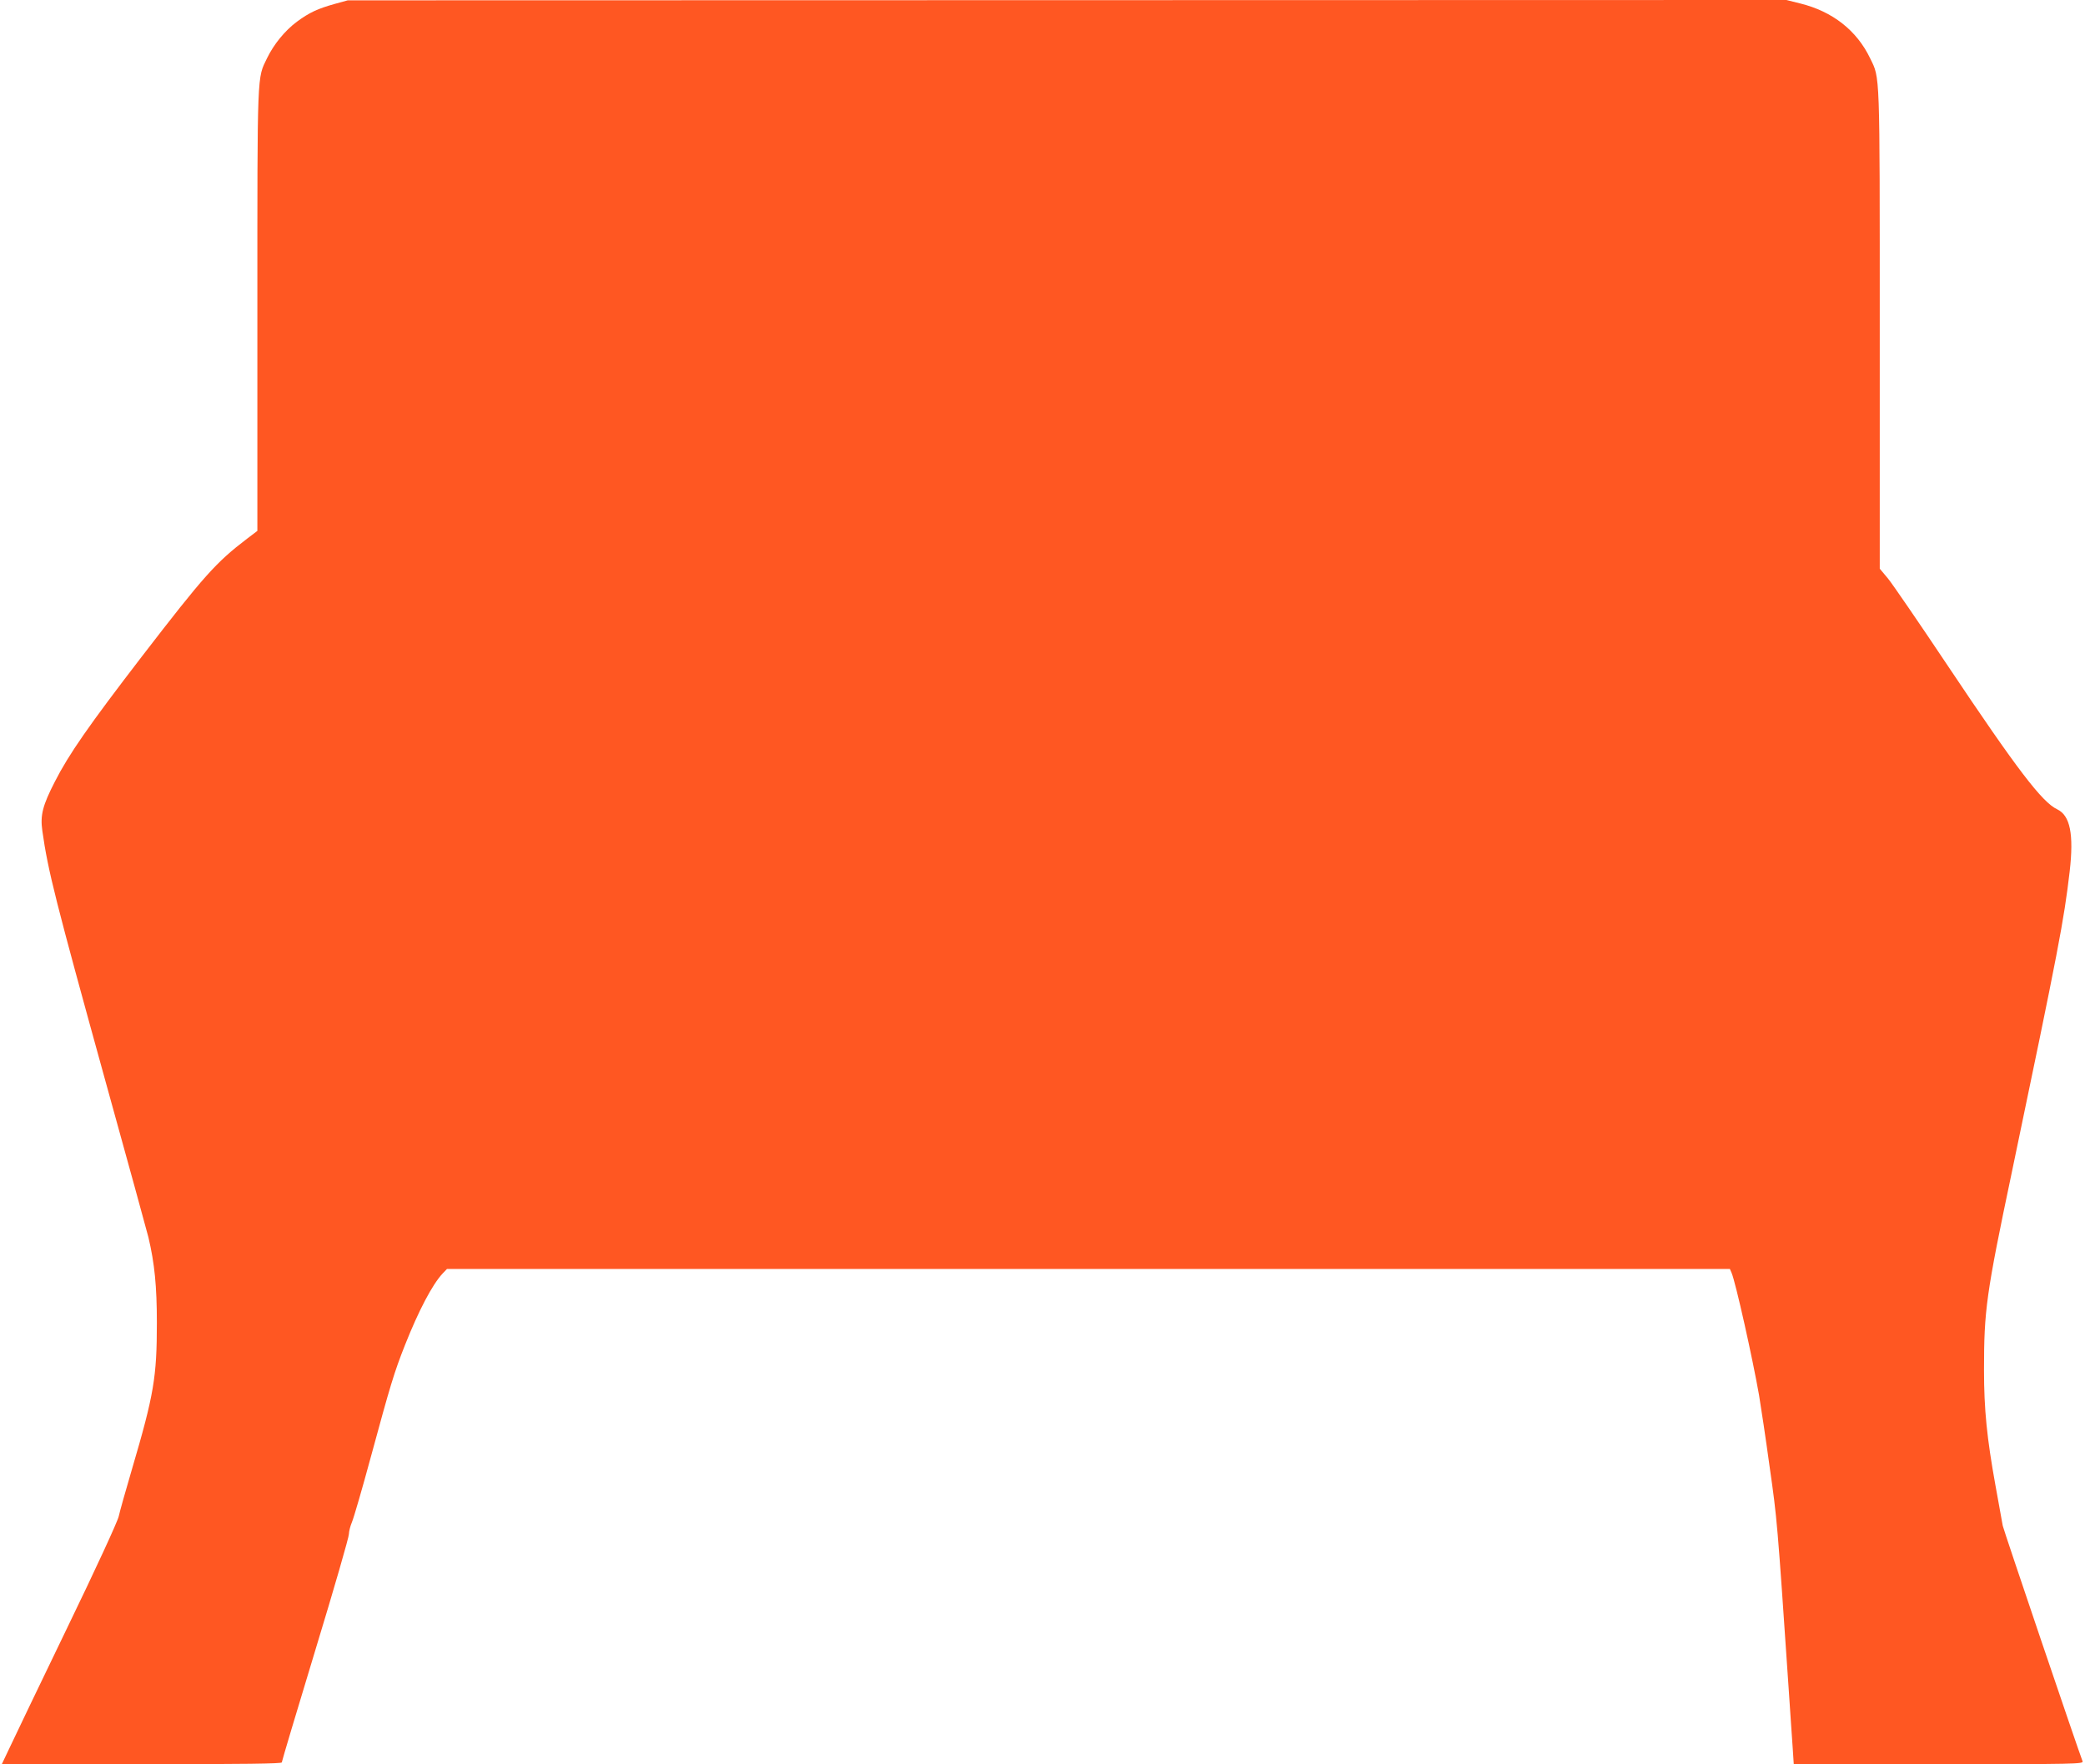
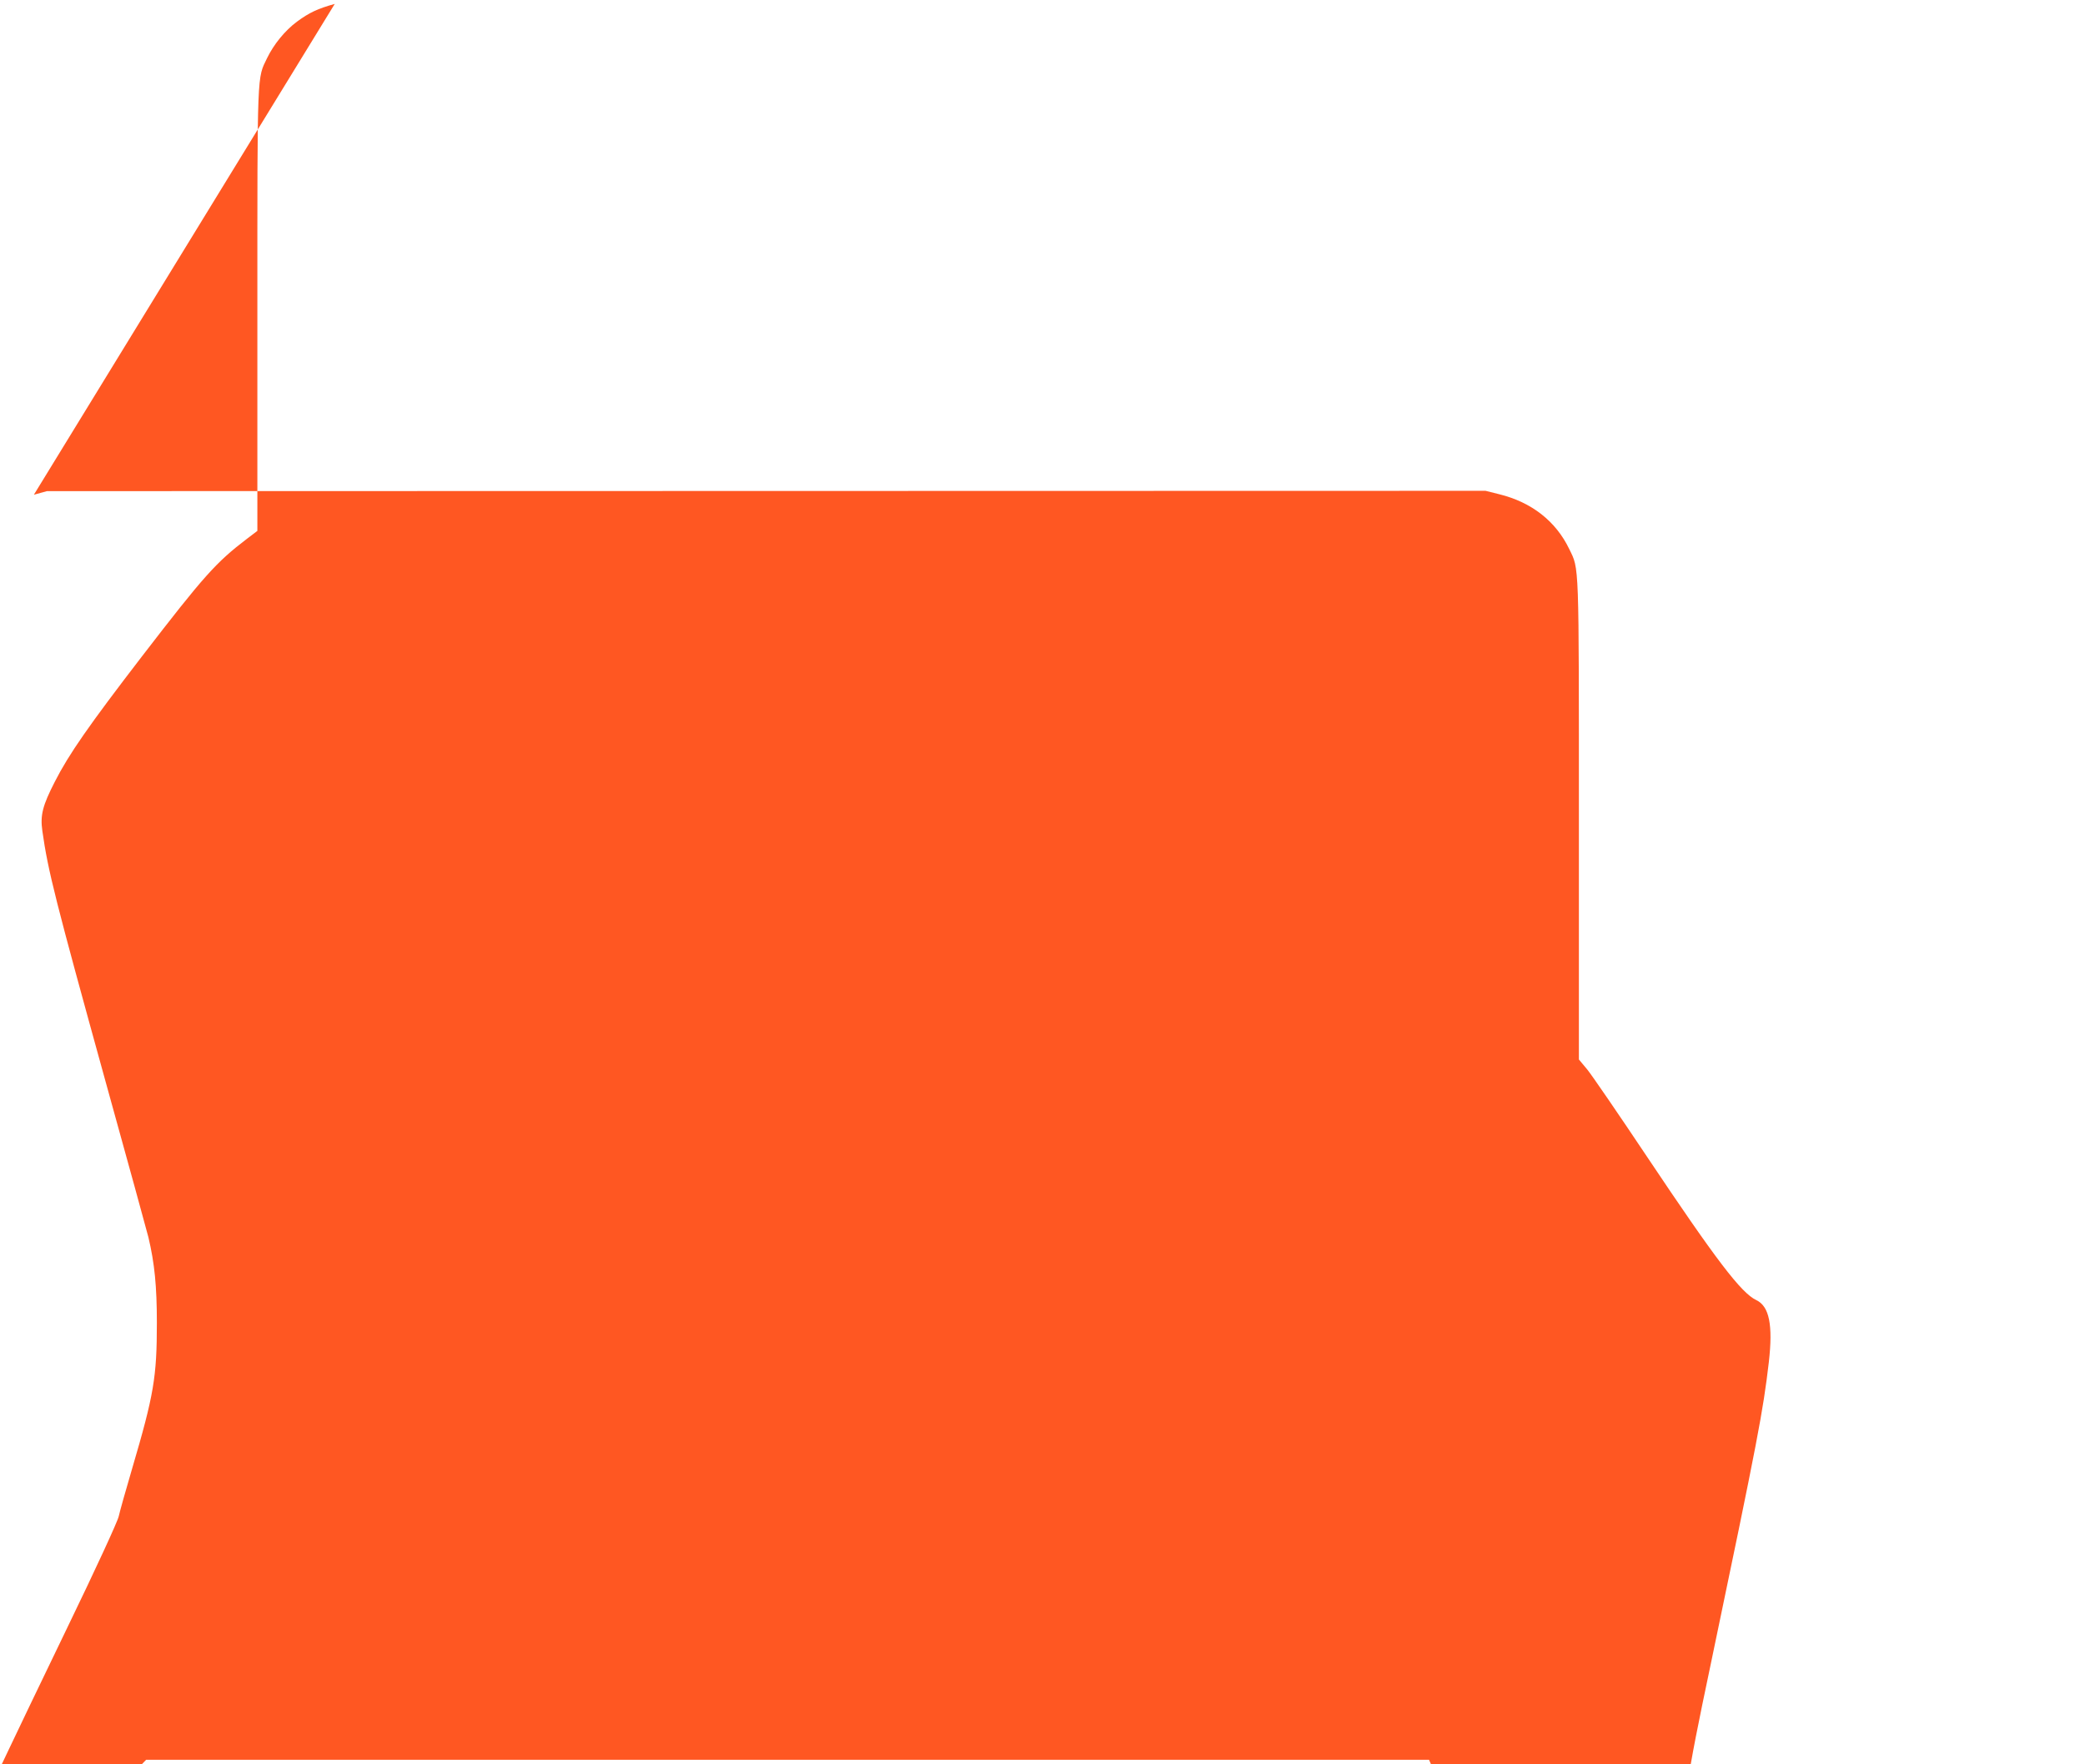
<svg xmlns="http://www.w3.org/2000/svg" version="1.0" width="1280pt" height="1083pt" viewBox="0 0 1280 1083" preserveAspectRatio="xMidYMid meet">
  <g transform="translate(0,1083) scale(0.1,-0.1)" fill="#ff5722" stroke="none">
-     <path d="M2055 10806 c-104 -29 -156 -53 -232 -109 -74 -55 -142 -139 -183 -223 -62 -129 -60 -58 -60 -1546 l0 -1357 -62 -47 c-193 -147 -265 -228 -647 -724 -326 -424 -449 -601 -534 -768 -75 -146 -91 -206 -77 -303 35 -248 80 -424 391 -1549 132 -476 249 -901 260 -945 38 -160 52 -301 52 -525 0 -333 -18 -441 -152 -896 -39 -132 -76 -264 -82 -292 -6 -30 -142 -325 -316 -684 -168 -348 -327 -679 -353 -735 l-49 -103 860 0 c631 0 859 3 859 11 0 6 93 318 207 693 114 374 206 693 205 709 0 15 8 48 19 74 11 26 63 205 115 397 121 445 143 519 211 691 83 209 167 370 231 438 l26 27 3938 0 3938 0 10 -23 c25 -57 130 -529 169 -752 11 -66 41 -264 65 -440 46 -321 47 -336 116 -1350 11 -159 22 -332 26 -382 l6 -93 890 0 c844 0 890 1 883 18 -31 81 -486 1423 -490 1446 -3 17 -23 129 -45 249 -52 288 -70 464 -70 706 0 368 13 465 170 1211 290 1387 320 1545 356 1851 26 228 3 343 -77 381 -92 43 -246 245 -670 879 -175 262 -341 504 -368 537 l-51 61 0 1468 c0 1606 2 1539 -59 1665 -82 171 -231 288 -430 337 l-84 21 -4416 -1 -4416 -1 -80 -22z" />
+     <path d="M2055 10806 c-104 -29 -156 -53 -232 -109 -74 -55 -142 -139 -183 -223 -62 -129 -60 -58 -60 -1546 l0 -1357 -62 -47 c-193 -147 -265 -228 -647 -724 -326 -424 -449 -601 -534 -768 -75 -146 -91 -206 -77 -303 35 -248 80 -424 391 -1549 132 -476 249 -901 260 -945 38 -160 52 -301 52 -525 0 -333 -18 -441 -152 -896 -39 -132 -76 -264 -82 -292 -6 -30 -142 -325 -316 -684 -168 -348 -327 -679 -353 -735 l-49 -103 860 0 l26 27 3938 0 3938 0 10 -23 c25 -57 130 -529 169 -752 11 -66 41 -264 65 -440 46 -321 47 -336 116 -1350 11 -159 22 -332 26 -382 l6 -93 890 0 c844 0 890 1 883 18 -31 81 -486 1423 -490 1446 -3 17 -23 129 -45 249 -52 288 -70 464 -70 706 0 368 13 465 170 1211 290 1387 320 1545 356 1851 26 228 3 343 -77 381 -92 43 -246 245 -670 879 -175 262 -341 504 -368 537 l-51 61 0 1468 c0 1606 2 1539 -59 1665 -82 171 -231 288 -430 337 l-84 21 -4416 -1 -4416 -1 -80 -22z" />
  </g>
</svg>